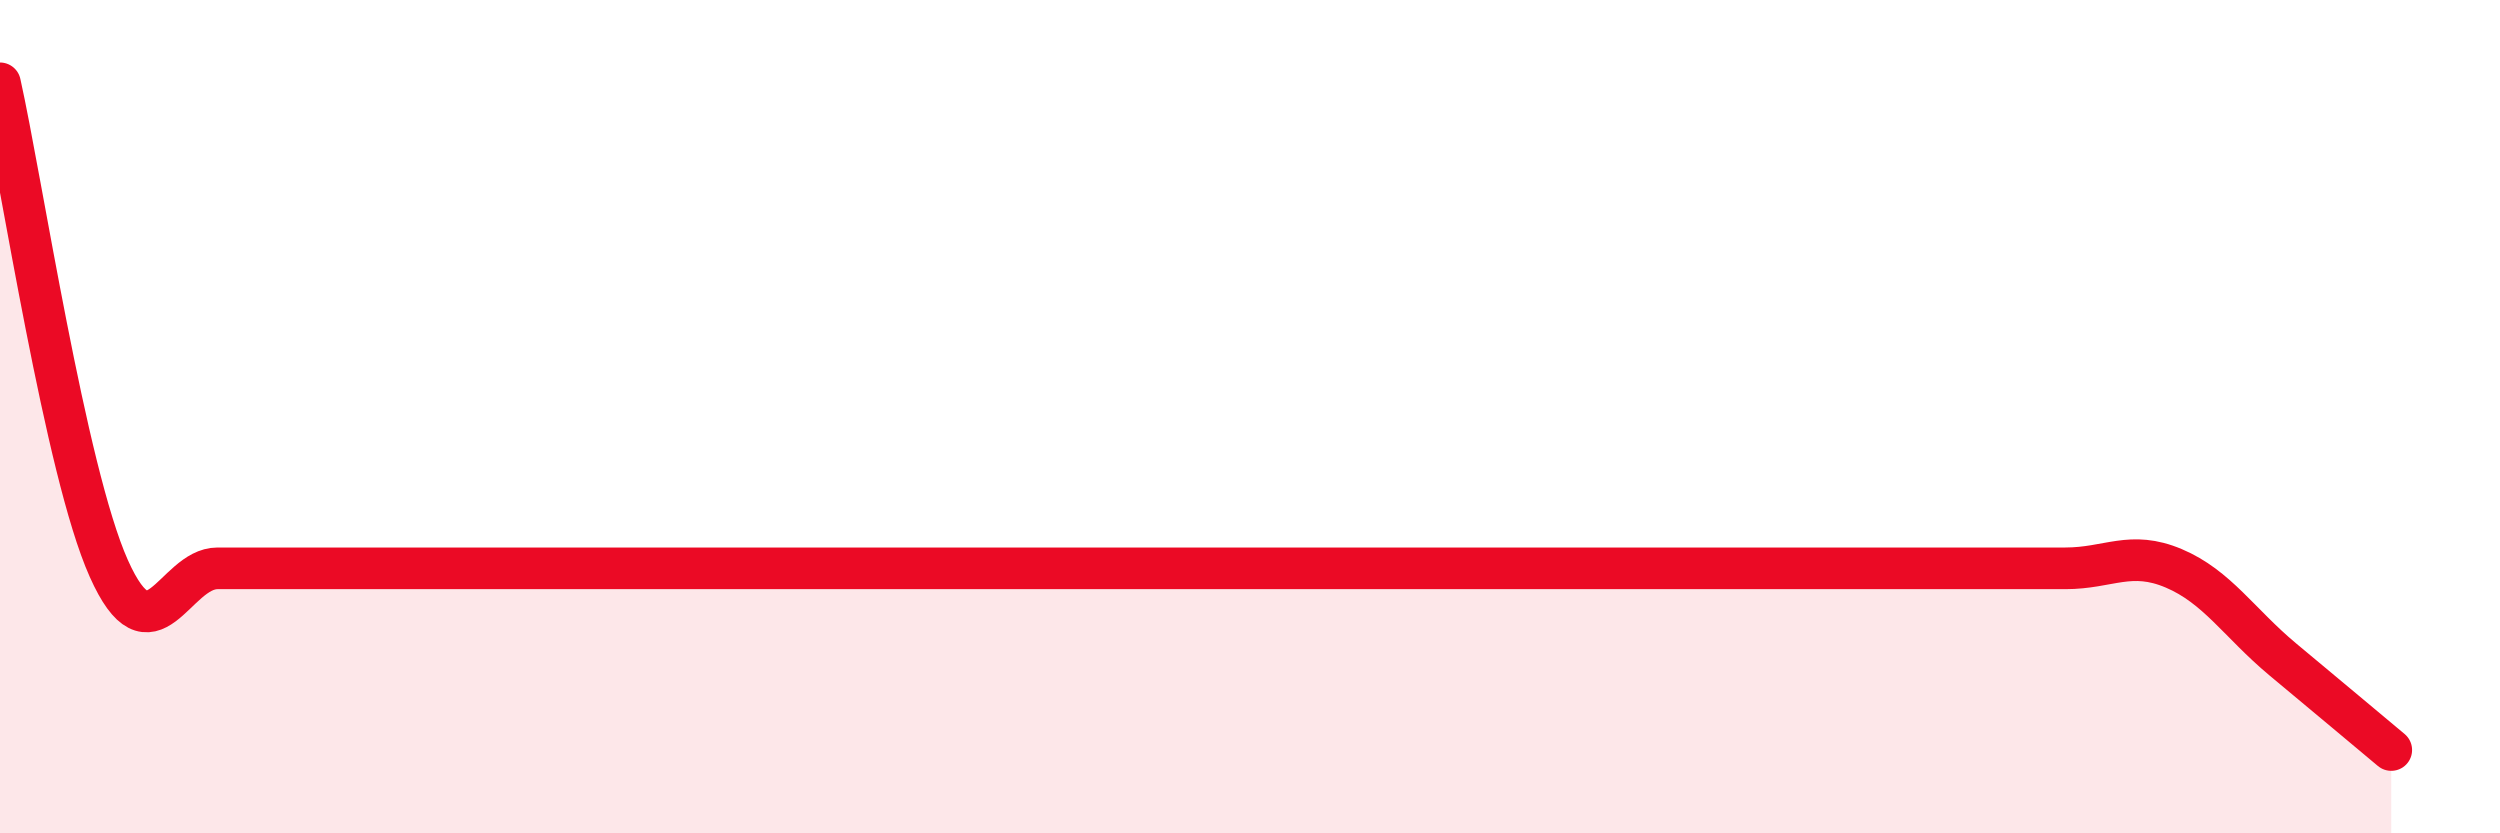
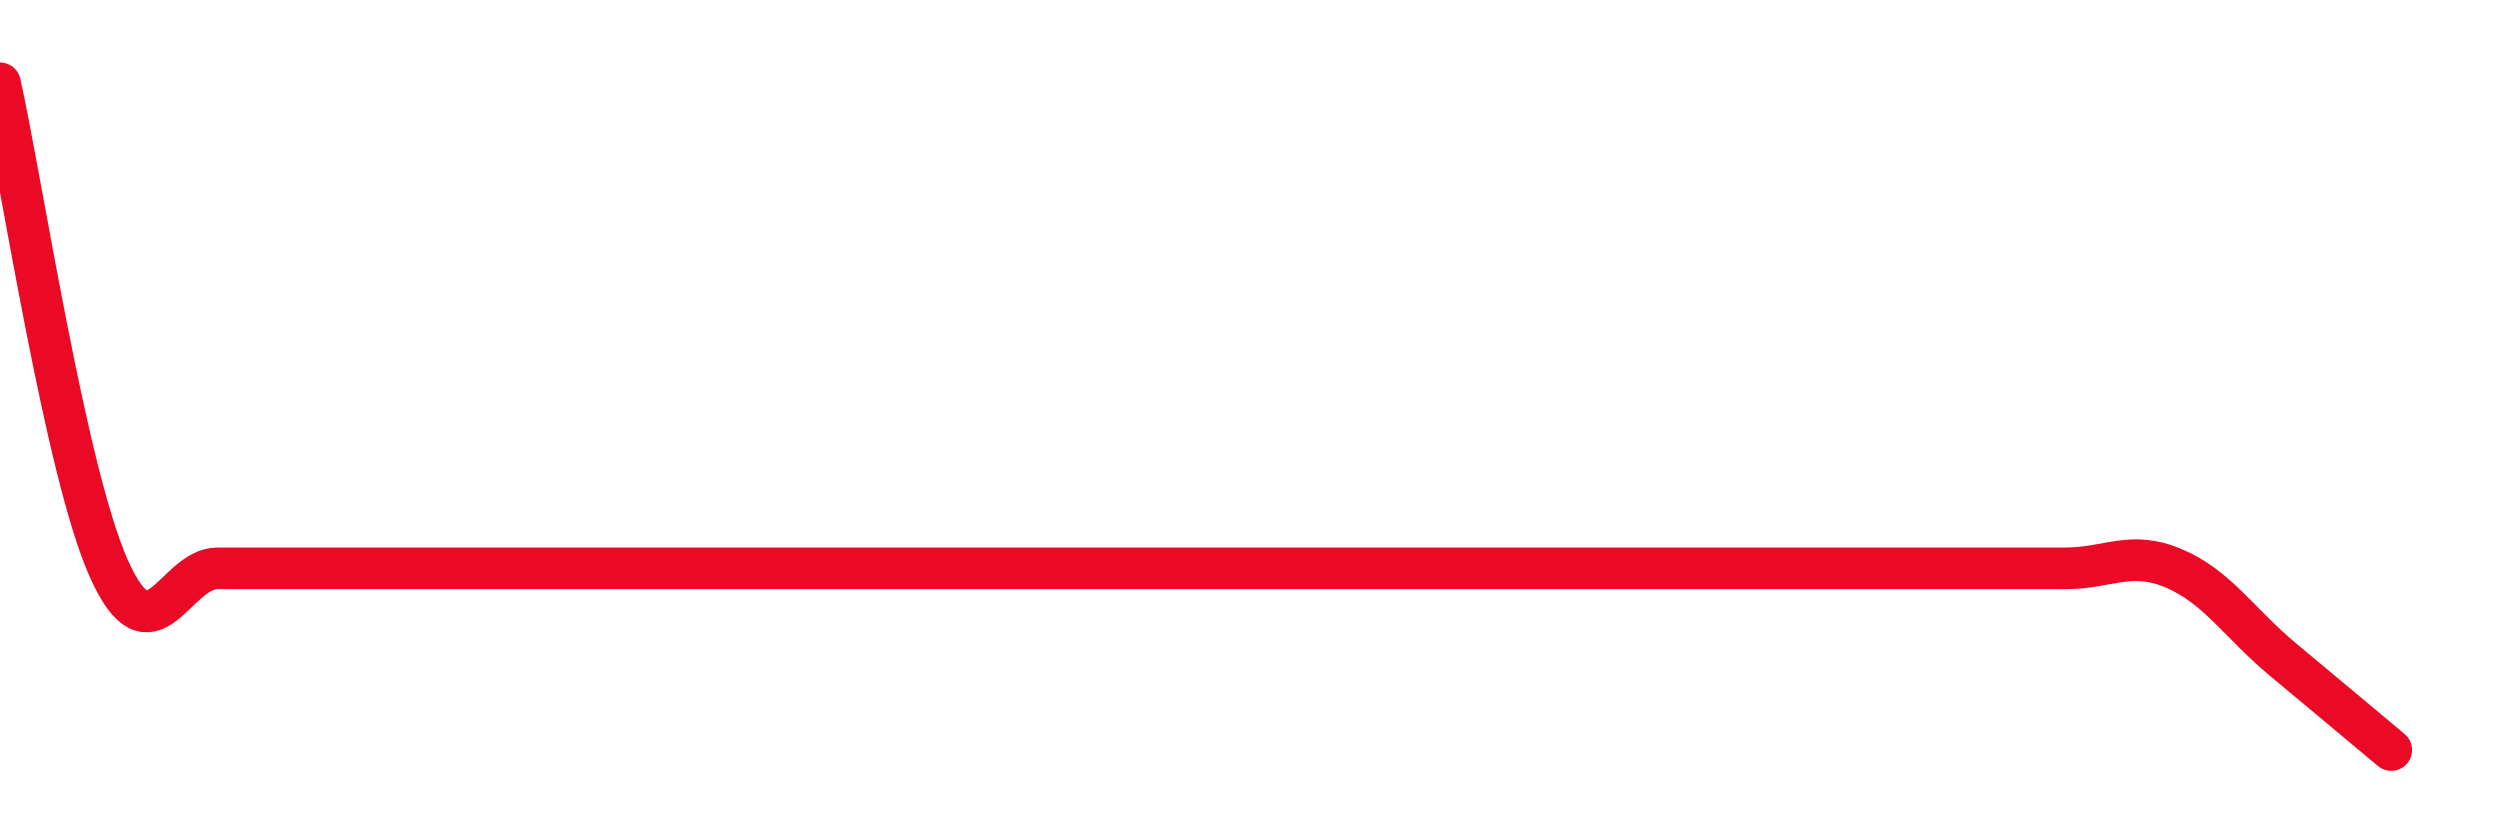
<svg xmlns="http://www.w3.org/2000/svg" width="60" height="20" viewBox="0 0 60 20">
-   <path d="M 0,2 C 0.52,4.33 1.57,11.31 2.61,13.64 C 3.65,15.97 4.18,13.64 5.22,13.64 C 6.26,13.64 6.79,13.64 7.83,13.64 C 8.87,13.64 9.39,13.64 10.43,13.64 C 11.47,13.64 12,13.64 13.04,13.64 C 14.08,13.64 14.61,13.64 15.65,13.64 C 16.69,13.64 17.22,13.64 18.26,13.64 C 19.3,13.64 19.83,13.64 20.87,13.64 C 21.91,13.64 22.44,13.64 23.48,13.64 C 24.52,13.64 25.05,13.64 26.09,13.64 C 27.13,13.64 27.66,13.64 28.7,13.64 C 29.74,13.64 30.26,13.64 31.3,13.64 C 32.34,13.64 32.87,13.64 33.91,13.64 C 34.95,13.64 35.48,13.64 36.52,13.64 C 37.56,13.64 38.09,13.64 39.13,13.64 C 40.17,13.64 40.7,13.64 41.74,13.64 C 42.78,13.64 43.31,13.64 44.35,13.64 C 45.39,13.64 45.92,13.64 46.96,13.64 C 48,13.64 48.53,13.64 49.57,13.64 C 50.61,13.64 51.13,13.2 52.17,13.64 C 53.21,14.08 53.74,14.95 54.78,15.82 C 55.82,16.69 56.87,17.56 57.39,18L57.39 20L0 20Z" fill="#EB0A25" opacity="0.1" stroke-linecap="round" stroke-linejoin="round" />
  <path d="M 0,2 C 0.52,4.33 1.57,11.31 2.61,13.64 C 3.65,15.97 4.18,13.64 5.22,13.64 C 6.26,13.64 6.79,13.64 7.83,13.64 C 8.87,13.64 9.39,13.64 10.43,13.64 C 11.47,13.64 12,13.64 13.04,13.64 C 14.08,13.64 14.61,13.64 15.65,13.64 C 16.69,13.64 17.22,13.64 18.26,13.64 C 19.3,13.64 19.83,13.64 20.87,13.64 C 21.91,13.64 22.44,13.64 23.48,13.64 C 24.52,13.64 25.05,13.64 26.09,13.64 C 27.13,13.64 27.66,13.64 28.7,13.64 C 29.74,13.64 30.26,13.64 31.3,13.64 C 32.34,13.64 32.87,13.64 33.91,13.64 C 34.95,13.64 35.48,13.64 36.52,13.64 C 37.56,13.64 38.09,13.64 39.13,13.64 C 40.17,13.64 40.7,13.64 41.74,13.64 C 42.78,13.64 43.31,13.64 44.35,13.64 C 45.39,13.64 45.92,13.64 46.96,13.64 C 48,13.64 48.53,13.64 49.57,13.64 C 50.61,13.64 51.13,13.2 52.17,13.64 C 53.21,14.08 53.74,14.95 54.78,15.82 C 55.82,16.69 56.87,17.56 57.39,18" stroke="#EB0A25" stroke-width="1" fill="none" stroke-linecap="round" stroke-linejoin="round" />
</svg>